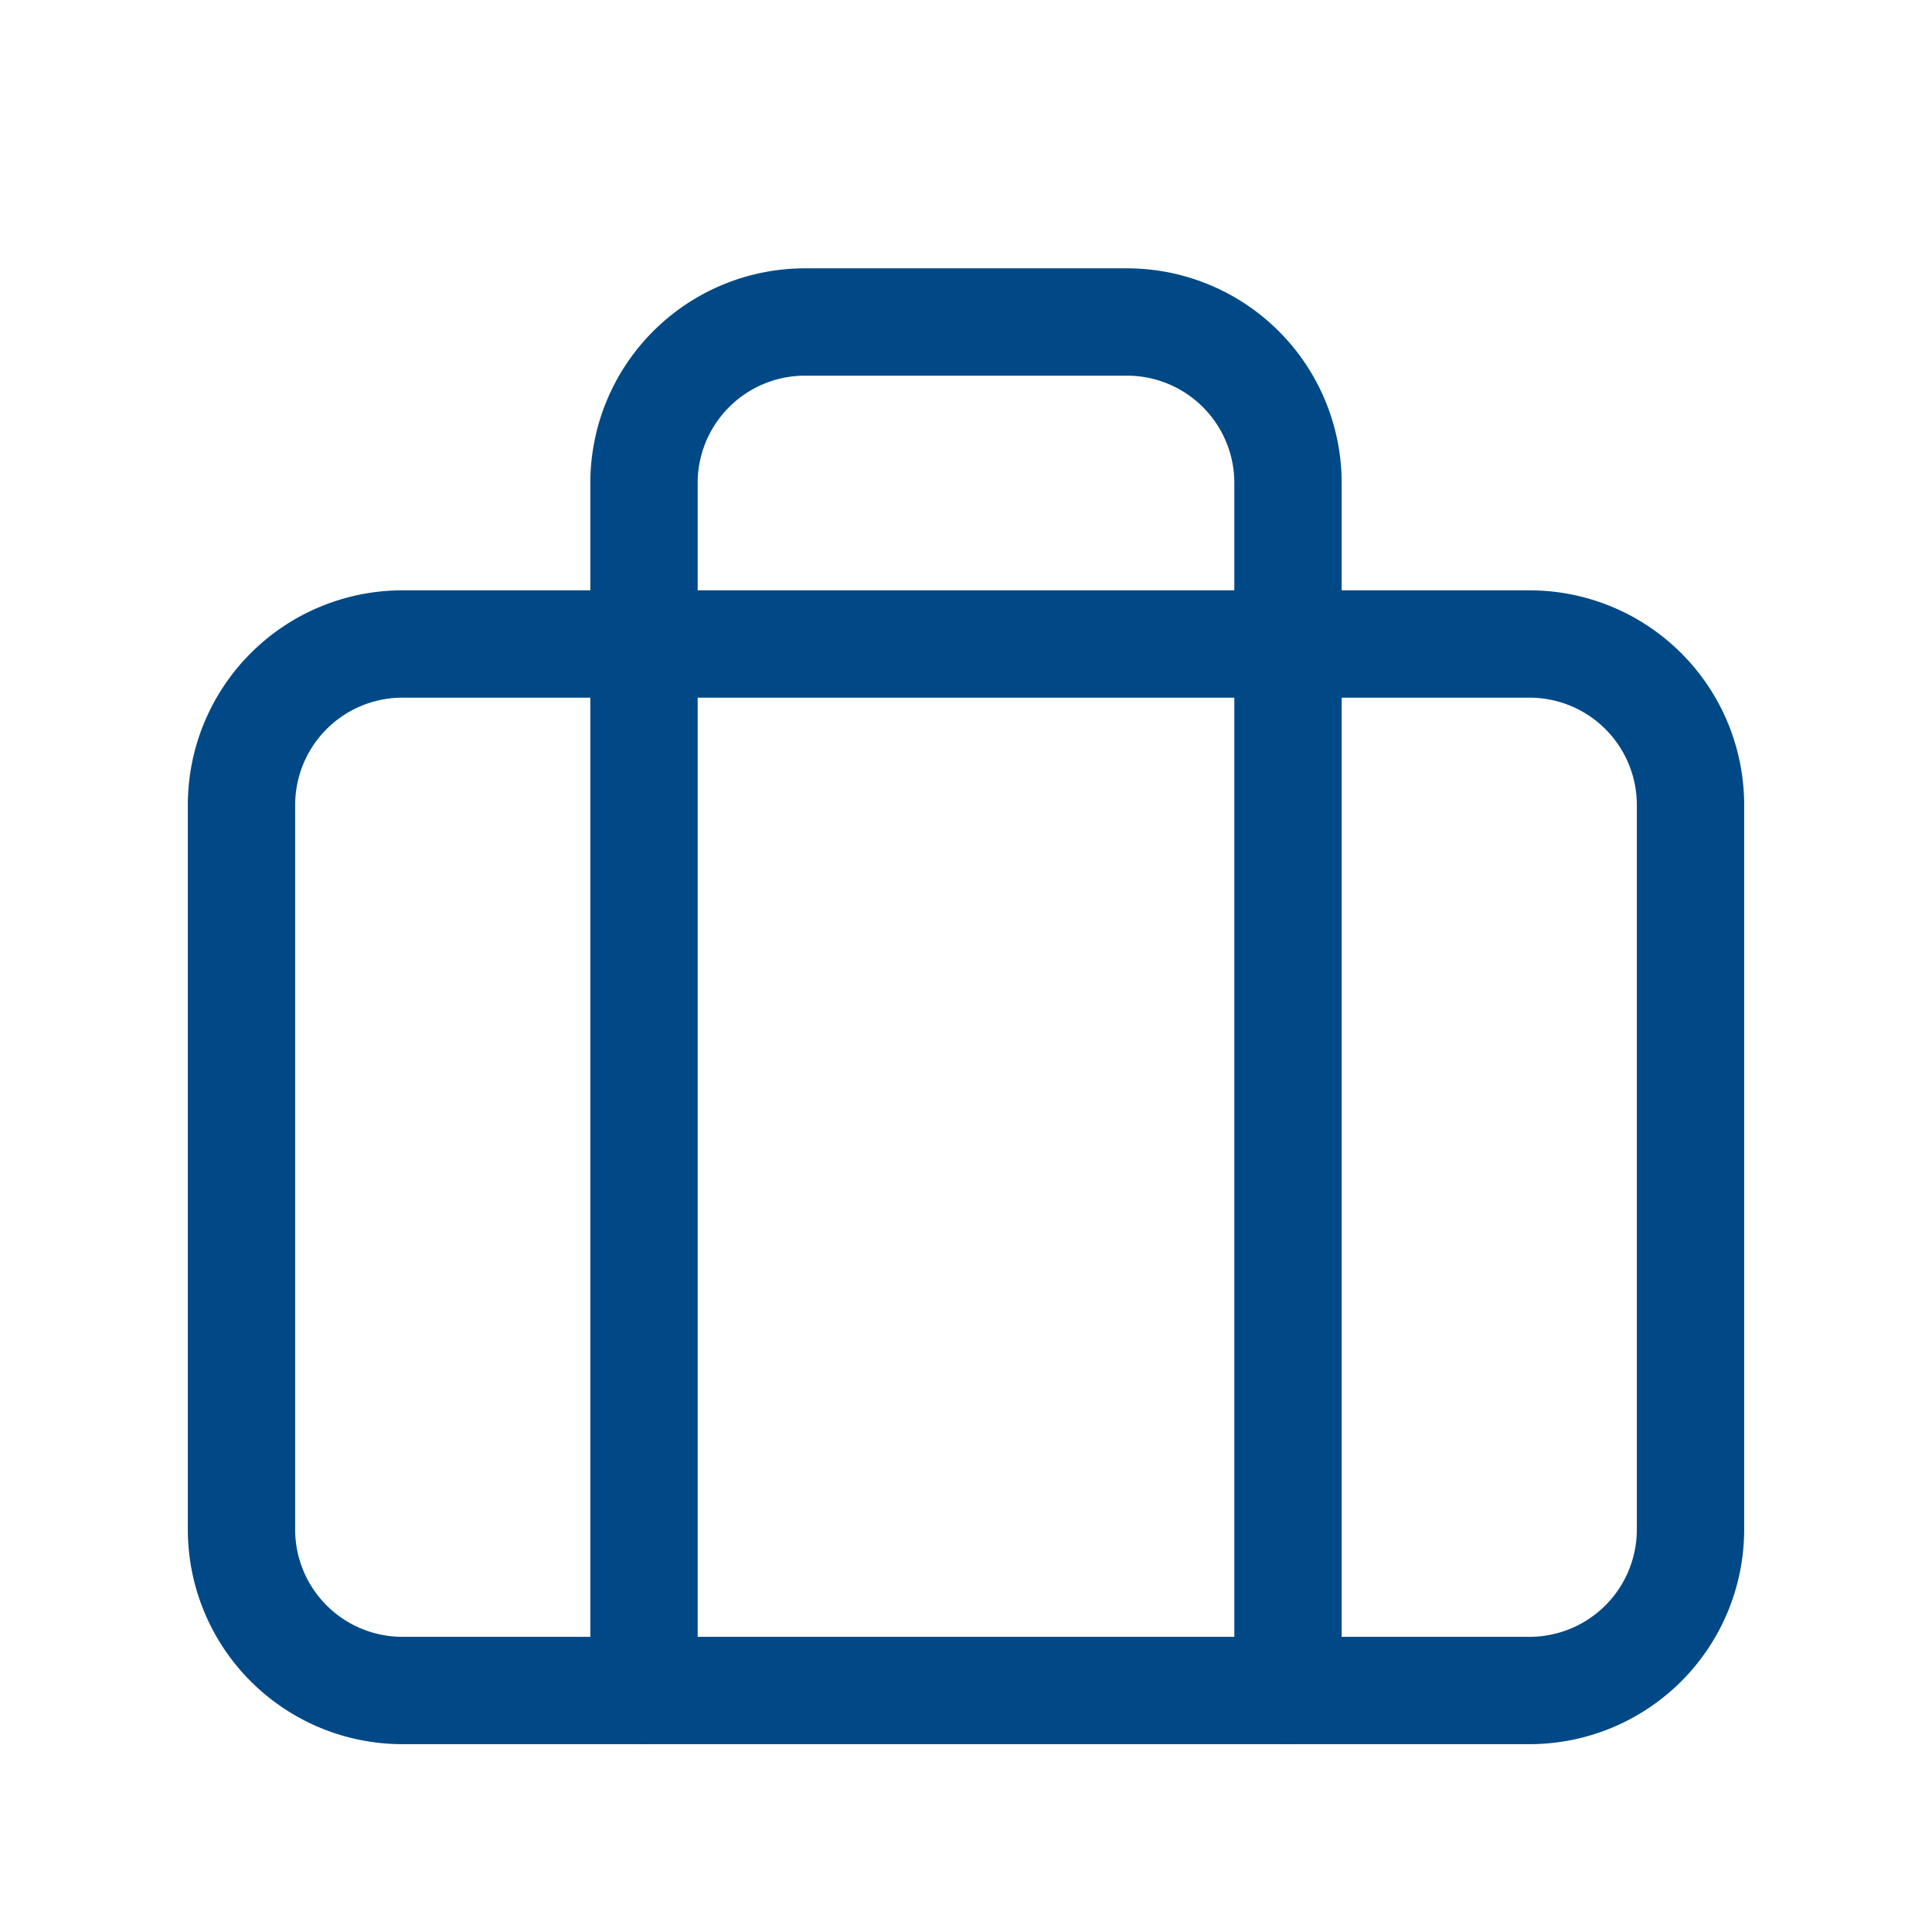
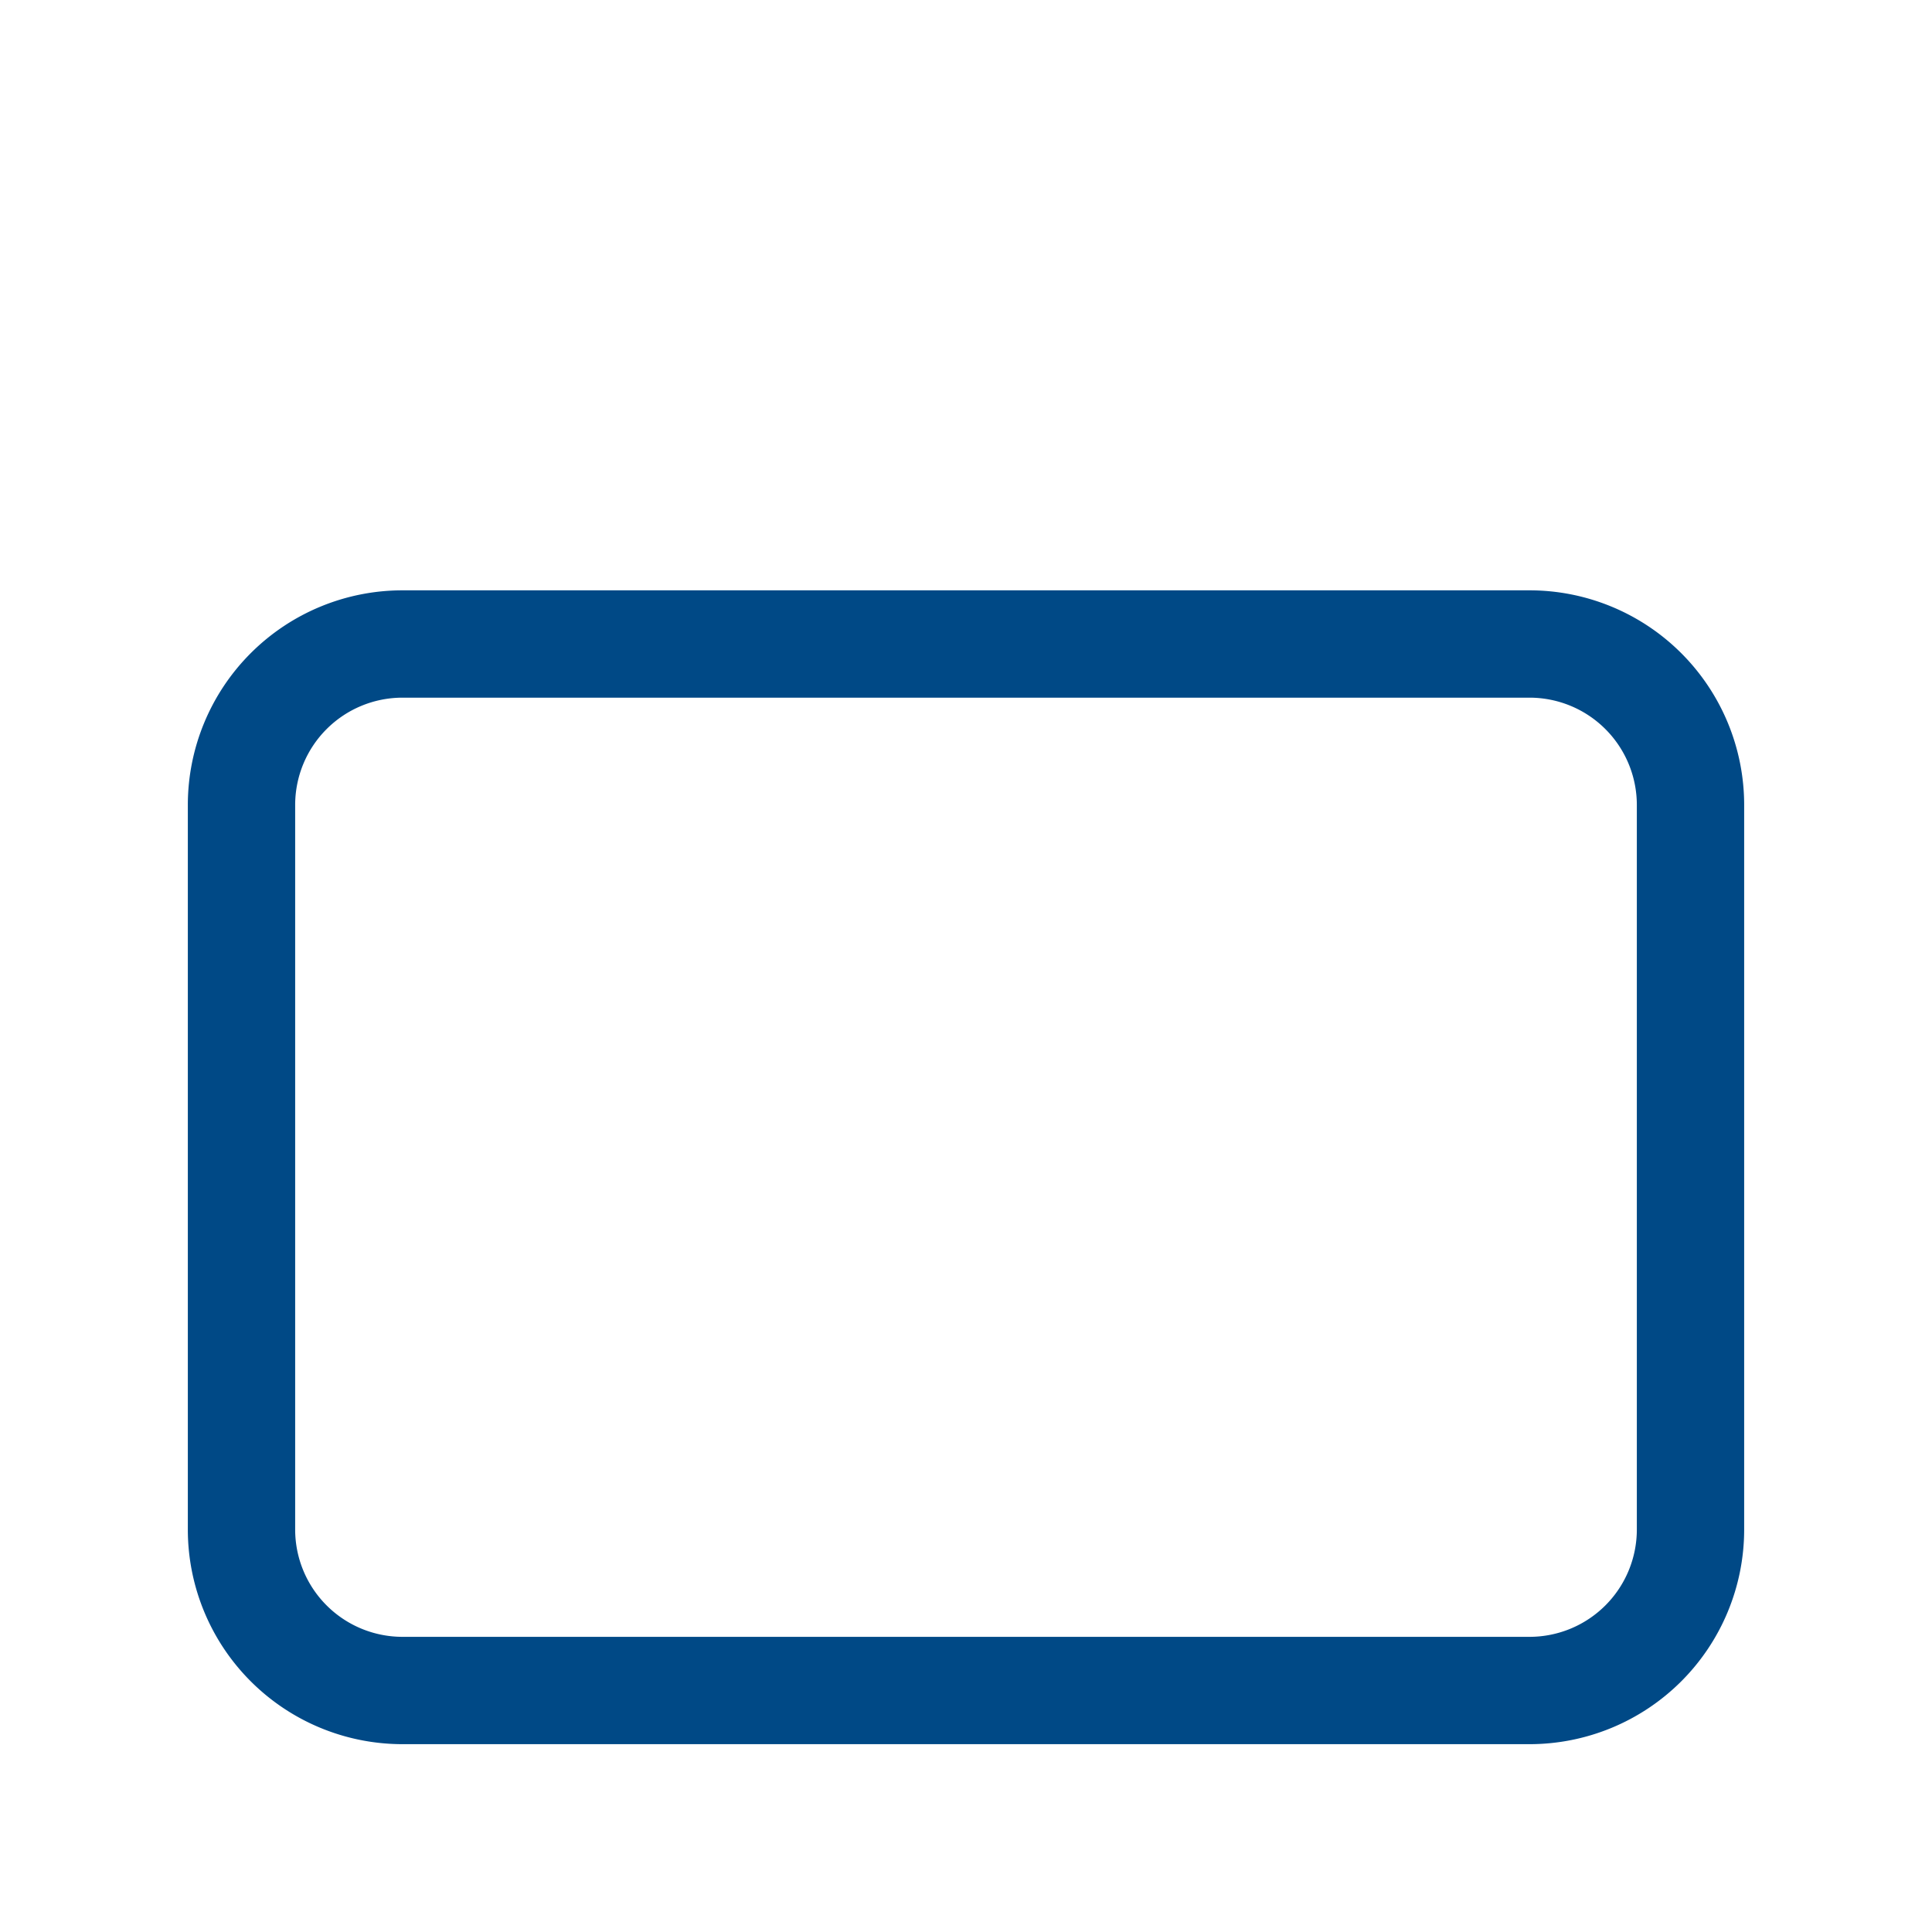
<svg xmlns="http://www.w3.org/2000/svg" width="36" height="36" viewBox="0 0 36 36">
-   <path d="M0,0H36V36H0Z" fill="none" />
  <path d="M27,27.5H6a3,3,0,0,1-3-3H3V11H3A3,3,0,0,1,6,8H27a3,3,0,0,1,3,3V24.5h0a3,3,0,0,1-3,3Z" transform="translate(1.5 4)" fill="none" stroke="#004986" stroke-linecap="round" stroke-linejoin="round" stroke-width="2" />
-   <path d="M20,29.5V7h0a3,3,0,0,0-3-3H11A3,3,0,0,0,8,7H8V29.5" transform="translate(4 2)" fill="none" stroke="#004986" stroke-linecap="round" stroke-linejoin="round" stroke-width="2" />
</svg>